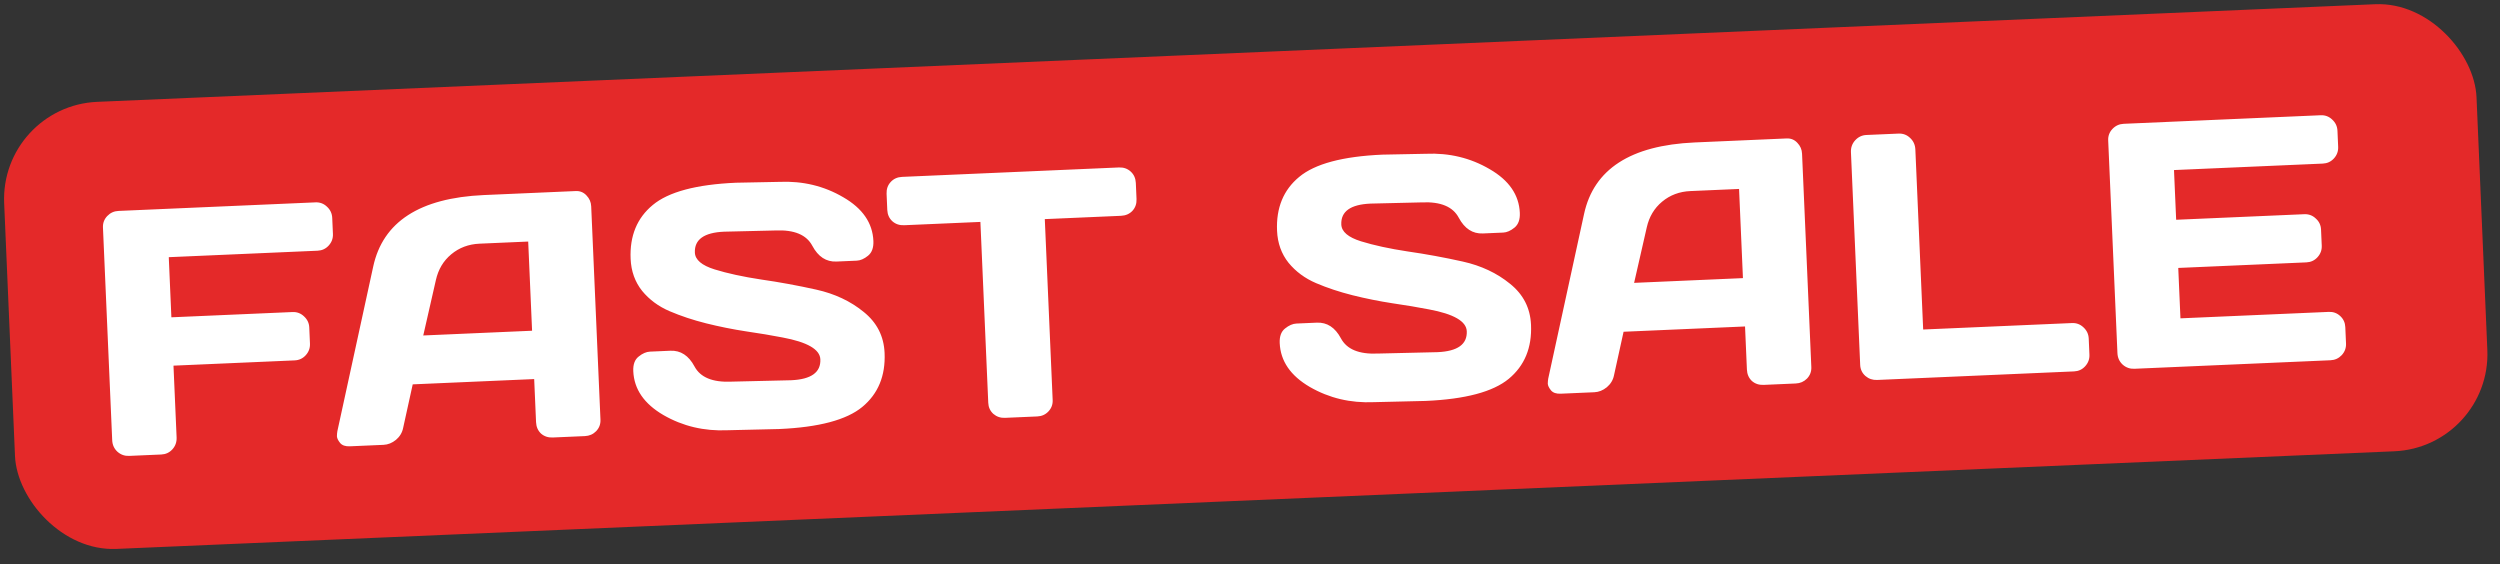
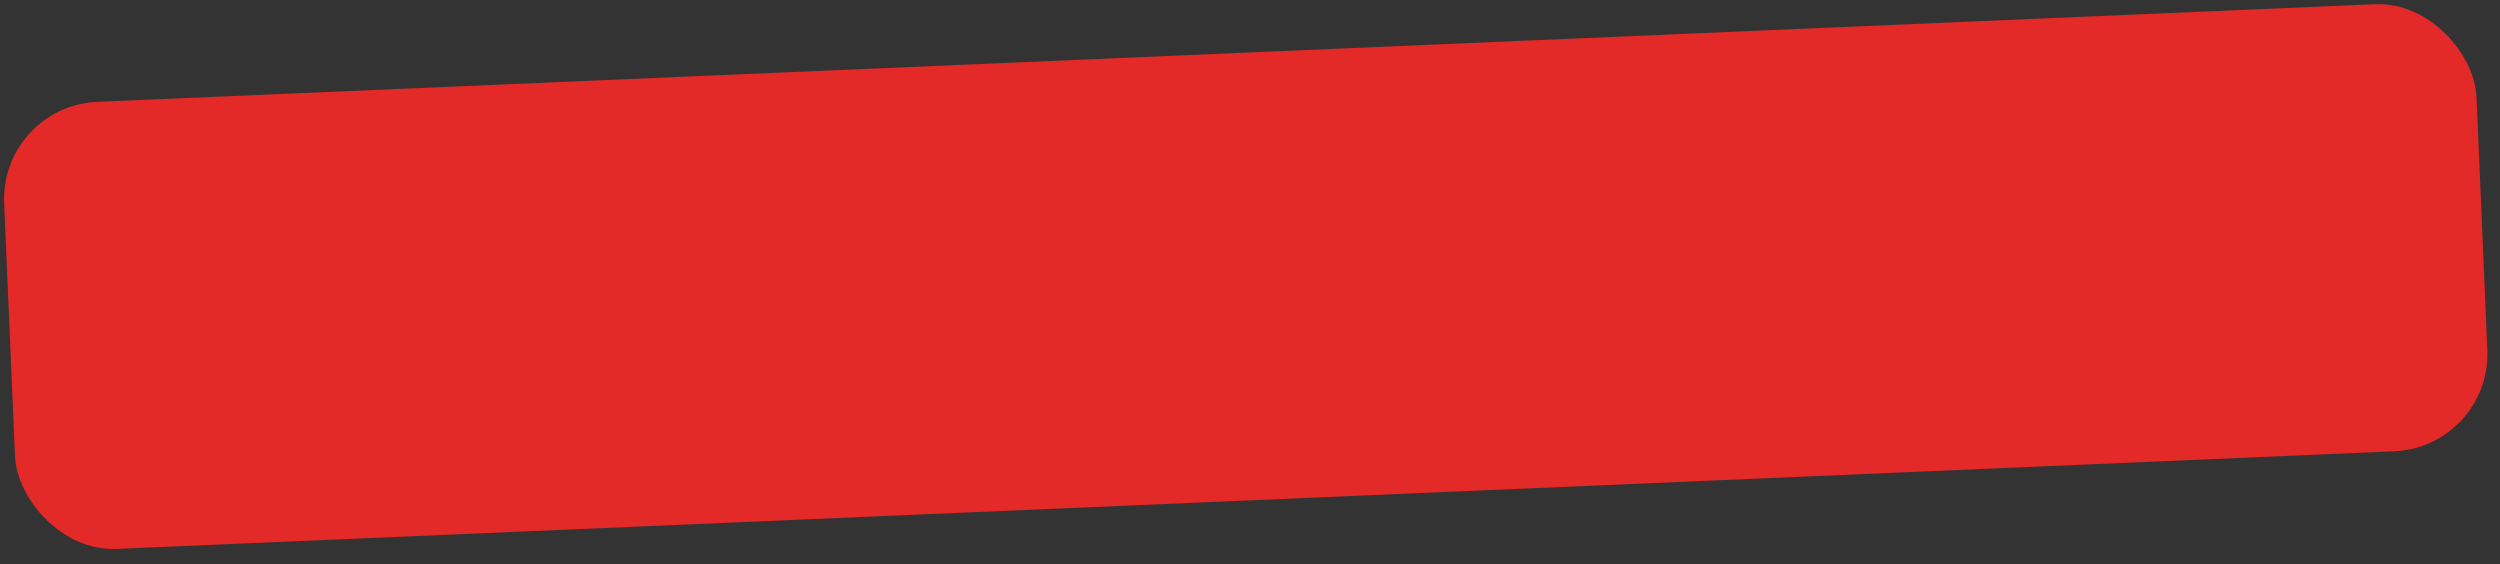
<svg xmlns="http://www.w3.org/2000/svg" width="257" height="58" viewBox="0 0 257 58" fill="none">
  <rect x="0" y="0" width="257" height="58" fill="#333333" stroke="none" />
  <rect y="10.898" width="254.391" height="46" rx="10" transform="rotate(-2.454 0 10.898)" fill="#E42929" />
-   <path d="M11.534 45.253L10.584 23.389C10.564 22.932 10.711 22.539 11.025 22.208C11.34 21.878 11.725 21.703 12.181 21.683L32.43 20.803C32.887 20.783 33.28 20.93 33.61 21.245C33.953 21.558 34.133 21.943 34.153 22.4L34.225 24.051C34.245 24.507 34.098 24.907 33.784 25.249C33.482 25.578 33.102 25.753 32.646 25.773L17.35 26.438L17.618 32.619L30.07 32.078C30.526 32.059 30.92 32.206 31.25 32.52C31.592 32.833 31.773 33.213 31.792 33.657L31.864 35.326C31.884 35.782 31.738 36.182 31.424 36.524C31.122 36.854 30.742 37.029 30.285 37.048L17.834 37.589L18.155 44.965C18.176 45.445 18.029 45.856 17.716 46.198C17.413 46.528 17.034 46.703 16.577 46.723L13.276 46.866C12.819 46.886 12.42 46.745 12.079 46.443C11.736 46.13 11.555 45.733 11.534 45.253ZM34.683 44.318L38.365 27.407C39.361 22.801 43.149 20.349 49.728 20.052L59.194 19.64C59.627 19.622 59.991 19.77 60.286 20.086C60.593 20.401 60.756 20.775 60.775 21.208L61.728 43.142C61.748 43.599 61.601 43.992 61.287 44.323C60.972 44.642 60.587 44.811 60.13 44.831L56.828 44.974C56.348 44.995 55.944 44.86 55.614 44.569C55.296 44.266 55.127 43.875 55.106 43.395L54.914 38.969L42.427 39.512L41.443 43.989C41.347 44.474 41.101 44.883 40.705 45.217C40.308 45.539 39.881 45.71 39.425 45.73L35.965 45.88C35.509 45.9 35.175 45.786 34.965 45.537C34.754 45.276 34.645 45.046 34.636 44.847C34.639 44.648 34.655 44.471 34.683 44.318ZM43.511 34.486L54.698 33.999L54.299 24.832L49.294 25.05C48.17 25.099 47.201 25.463 46.386 26.144C45.582 26.812 45.057 27.691 44.811 28.781L43.511 34.486ZM65.101 38.157C65.071 37.467 65.254 36.966 65.651 36.656C66.048 36.333 66.439 36.164 66.826 36.147L68.915 36.056C69.969 36.01 70.796 36.549 71.396 37.673C71.996 38.796 73.256 39.316 75.177 39.233L81.328 39.089C83.389 38.999 84.39 38.281 84.332 36.935C84.287 35.916 82.994 35.169 80.451 34.693C79.316 34.472 78.063 34.263 76.694 34.064C75.324 33.854 73.957 33.579 72.594 33.24C71.242 32.9 69.992 32.485 68.845 31.995C67.697 31.505 66.752 30.807 66.009 29.901C65.277 28.983 64.883 27.886 64.828 26.61C64.726 24.256 65.484 22.411 67.103 21.074C68.722 19.725 71.575 18.962 75.66 18.784L80.126 18.696C82.526 18.592 84.713 19.118 86.687 20.276C88.672 21.421 89.705 22.919 89.785 24.769C89.815 25.459 89.632 25.966 89.235 26.288C88.839 26.61 88.453 26.779 88.079 26.796L85.989 26.887C84.935 26.932 84.108 26.393 83.508 25.27C82.907 24.135 81.647 23.609 79.727 23.692L74.436 23.817C72.376 23.906 71.375 24.624 71.433 25.971C71.465 26.708 72.141 27.283 73.461 27.695C74.793 28.106 76.391 28.453 78.257 28.736C80.134 29.006 82.02 29.352 83.915 29.774C85.81 30.196 87.432 30.959 88.782 32.061C90.143 33.152 90.861 34.557 90.936 36.278C91.038 38.632 90.274 40.483 88.644 41.832C87.025 43.169 84.178 43.926 80.103 44.104L74.778 44.229C72.378 44.334 70.185 43.813 68.2 42.668C66.214 41.511 65.181 40.007 65.101 38.157ZM91.212 21.575L91.141 19.924C91.12 19.444 91.26 19.039 91.563 18.709C91.865 18.379 92.256 18.204 92.736 18.183L115.022 17.215C115.502 17.194 115.907 17.335 116.237 17.637C116.567 17.939 116.742 18.331 116.763 18.811L116.835 20.462C116.855 20.942 116.715 21.346 116.412 21.676C116.109 21.994 115.718 22.164 115.238 22.185L107.405 22.525L108.214 41.123C108.233 41.579 108.086 41.973 107.772 42.303C107.469 42.621 107.09 42.79 106.633 42.81L103.314 42.954C102.857 42.974 102.458 42.839 102.117 42.549C101.787 42.246 101.613 41.867 101.593 41.41L100.785 22.813L92.952 23.153C92.472 23.174 92.068 23.039 91.738 22.748C91.409 22.446 91.233 22.055 91.212 21.575ZM131.554 35.27C131.524 34.579 131.707 34.079 132.104 33.768C132.501 33.446 132.892 33.277 133.279 33.26L135.368 33.169C136.422 33.123 137.249 33.662 137.849 34.785C138.449 35.909 139.709 36.429 141.629 36.346L147.781 36.202C149.842 36.112 150.843 35.394 150.784 34.048C150.74 33.029 149.447 32.282 146.904 31.806C145.769 31.585 144.516 31.376 143.147 31.177C141.777 30.967 140.41 30.692 139.047 30.352C137.695 30.012 136.445 29.598 135.298 29.108C134.15 28.618 133.205 27.92 132.462 27.014C131.73 26.096 131.336 24.998 131.281 23.722C131.179 21.369 131.937 19.524 133.556 18.187C135.175 16.838 138.027 16.075 142.113 15.897L146.579 15.809C148.979 15.704 151.166 16.231 153.14 17.389C155.125 18.534 156.158 20.032 156.238 21.881C156.268 22.572 156.085 23.079 155.688 23.401C155.292 23.723 154.906 23.892 154.531 23.909L152.442 23.999C151.388 24.045 150.561 23.506 149.961 22.383C149.36 21.248 148.1 20.722 146.18 20.805L140.889 20.93C138.829 21.019 137.828 21.737 137.886 23.083C137.918 23.821 138.594 24.396 139.914 24.808C141.246 25.219 142.844 25.566 144.71 25.849C146.587 26.119 148.473 26.465 150.368 26.887C152.263 27.309 153.885 28.071 155.235 29.174C156.596 30.264 157.314 31.67 157.389 33.391C157.491 35.744 156.727 37.596 155.097 38.945C153.477 40.282 150.631 41.039 146.556 41.216L141.231 41.342C138.831 41.447 136.638 40.926 134.653 39.781C132.667 38.623 131.634 37.12 131.554 35.27ZM159.16 38.909L162.841 21.999C163.837 17.393 167.625 14.941 174.204 14.644L183.67 14.232C184.103 14.213 184.468 14.362 184.763 14.678C185.07 14.993 185.233 15.367 185.251 15.8L186.204 37.734C186.224 38.191 186.077 38.584 185.763 38.915C185.448 39.233 185.063 39.403 184.606 39.422L181.305 39.566C180.825 39.587 180.42 39.452 180.091 39.161C179.773 38.858 179.603 38.467 179.582 37.987L179.39 33.561L166.904 34.104L165.919 38.581C165.823 39.066 165.577 39.475 165.181 39.809C164.784 40.131 164.358 40.302 163.901 40.322L160.442 40.472C159.985 40.492 159.652 40.378 159.441 40.129C159.231 39.868 159.121 39.638 159.112 39.439C159.115 39.24 159.131 39.063 159.16 38.909ZM167.987 29.078L179.174 28.591L178.776 19.424L173.771 19.642C172.647 19.691 171.677 20.055 170.862 20.736C170.058 21.404 169.534 22.283 169.288 23.373L167.987 29.078ZM191.227 37.516L190.277 15.652C190.256 15.172 190.403 14.761 190.716 14.419C191.03 14.077 191.415 13.896 191.871 13.876L195.173 13.733C195.63 13.713 196.023 13.86 196.353 14.174C196.695 14.488 196.877 14.884 196.898 15.364L197.702 33.874L212.998 33.21C213.455 33.19 213.848 33.337 214.179 33.651C214.521 33.965 214.702 34.35 214.721 34.806L214.793 36.457C214.813 36.914 214.666 37.313 214.352 37.655C214.05 37.985 213.671 38.16 213.214 38.18L192.966 39.059C192.509 39.079 192.11 38.944 191.769 38.654C191.428 38.352 191.247 37.973 191.227 37.516ZM217.672 36.297L216.722 14.433C216.702 13.976 216.849 13.583 217.163 13.252C217.477 12.922 217.863 12.747 218.319 12.727L238.568 11.847C239.024 11.827 239.418 11.975 239.748 12.289C240.09 12.602 240.271 12.987 240.291 13.444L240.363 15.095C240.382 15.551 240.236 15.951 239.922 16.293C239.62 16.622 239.24 16.797 238.784 16.817L223.487 17.482L223.709 22.592L236.881 22.02C237.337 22 237.731 22.147 238.061 22.461C238.403 22.763 238.583 23.142 238.603 23.599L238.675 25.25C238.695 25.706 238.548 26.106 238.234 26.448C237.932 26.778 237.552 26.952 237.096 26.972L223.925 27.544L224.15 32.725L239.411 32.062C239.856 32.043 240.243 32.184 240.573 32.487C240.903 32.789 241.077 33.169 241.097 33.625L241.171 35.311C241.19 35.768 241.044 36.167 240.73 36.509C240.416 36.839 240.031 37.014 239.574 37.034L219.413 37.91C218.957 37.93 218.558 37.789 218.216 37.487C217.874 37.174 217.693 36.777 217.672 36.297Z" fill="white" />
</svg>